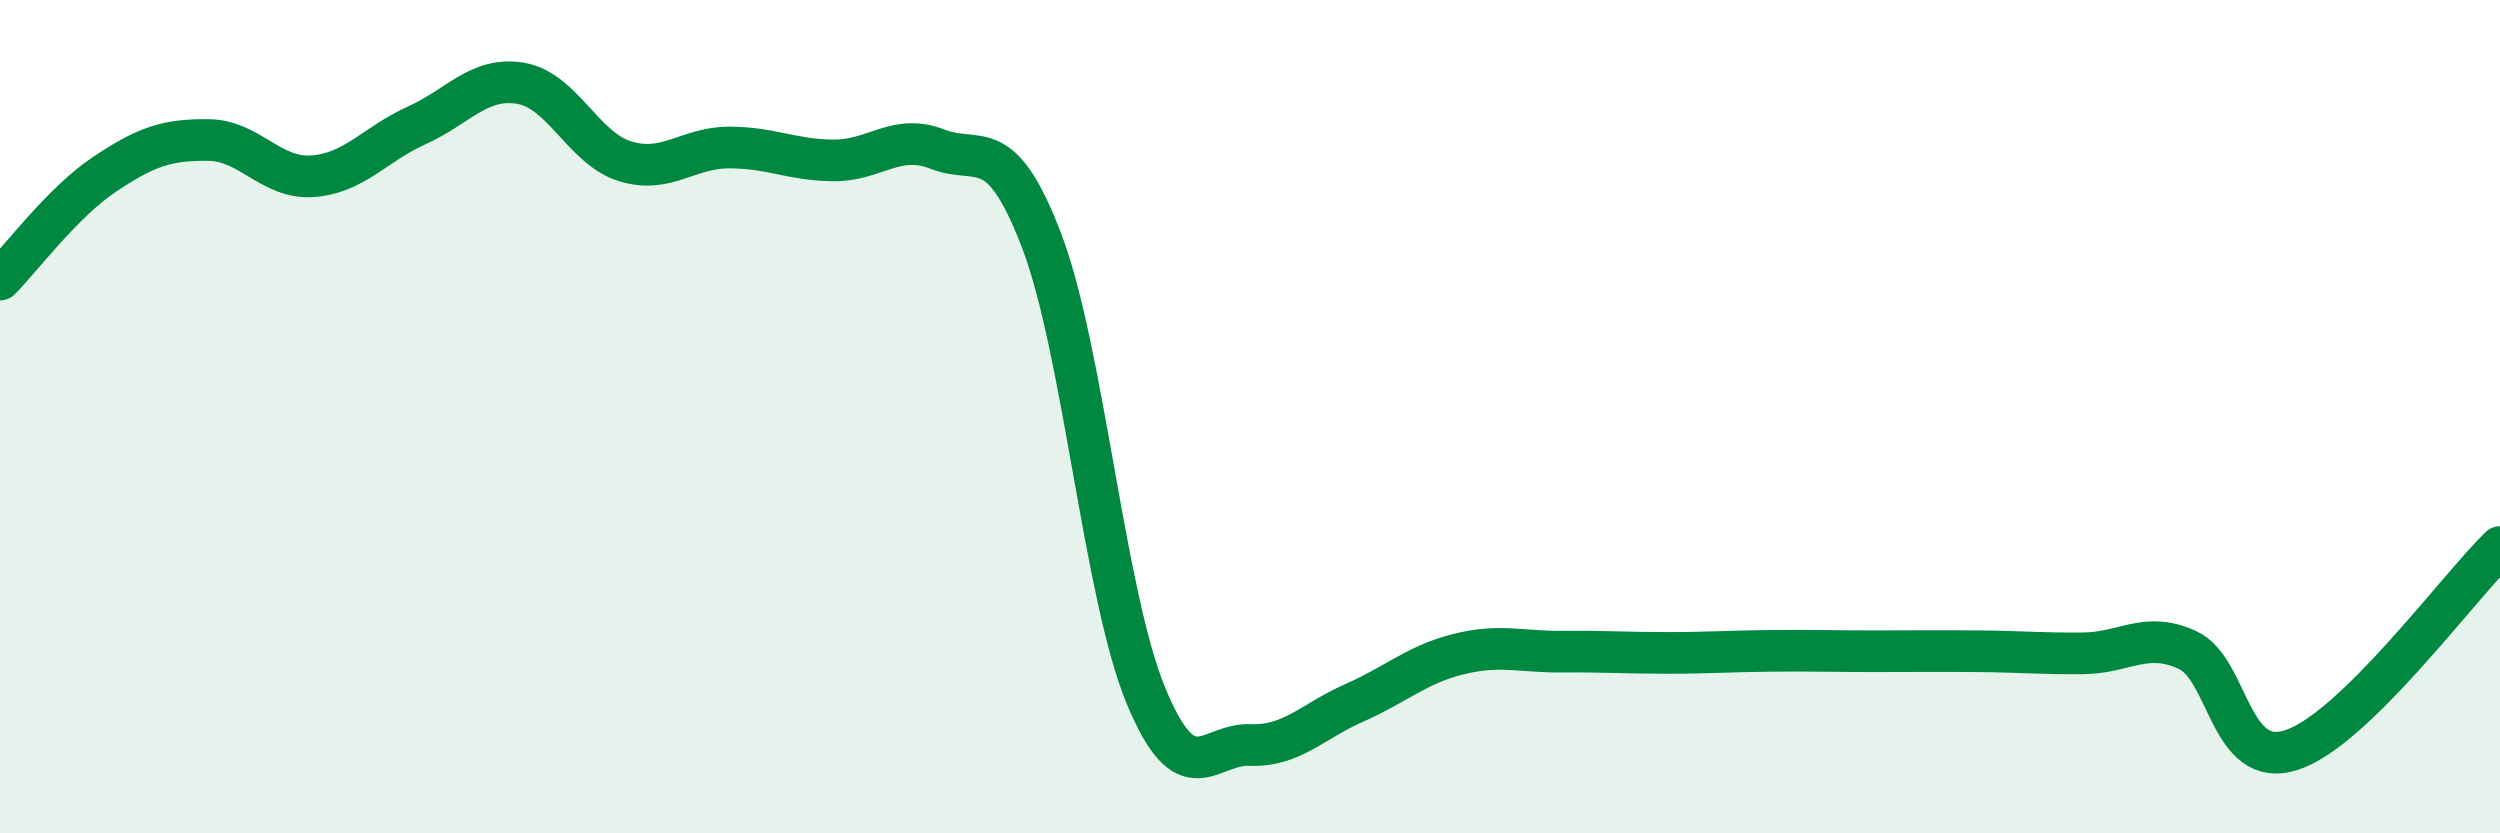
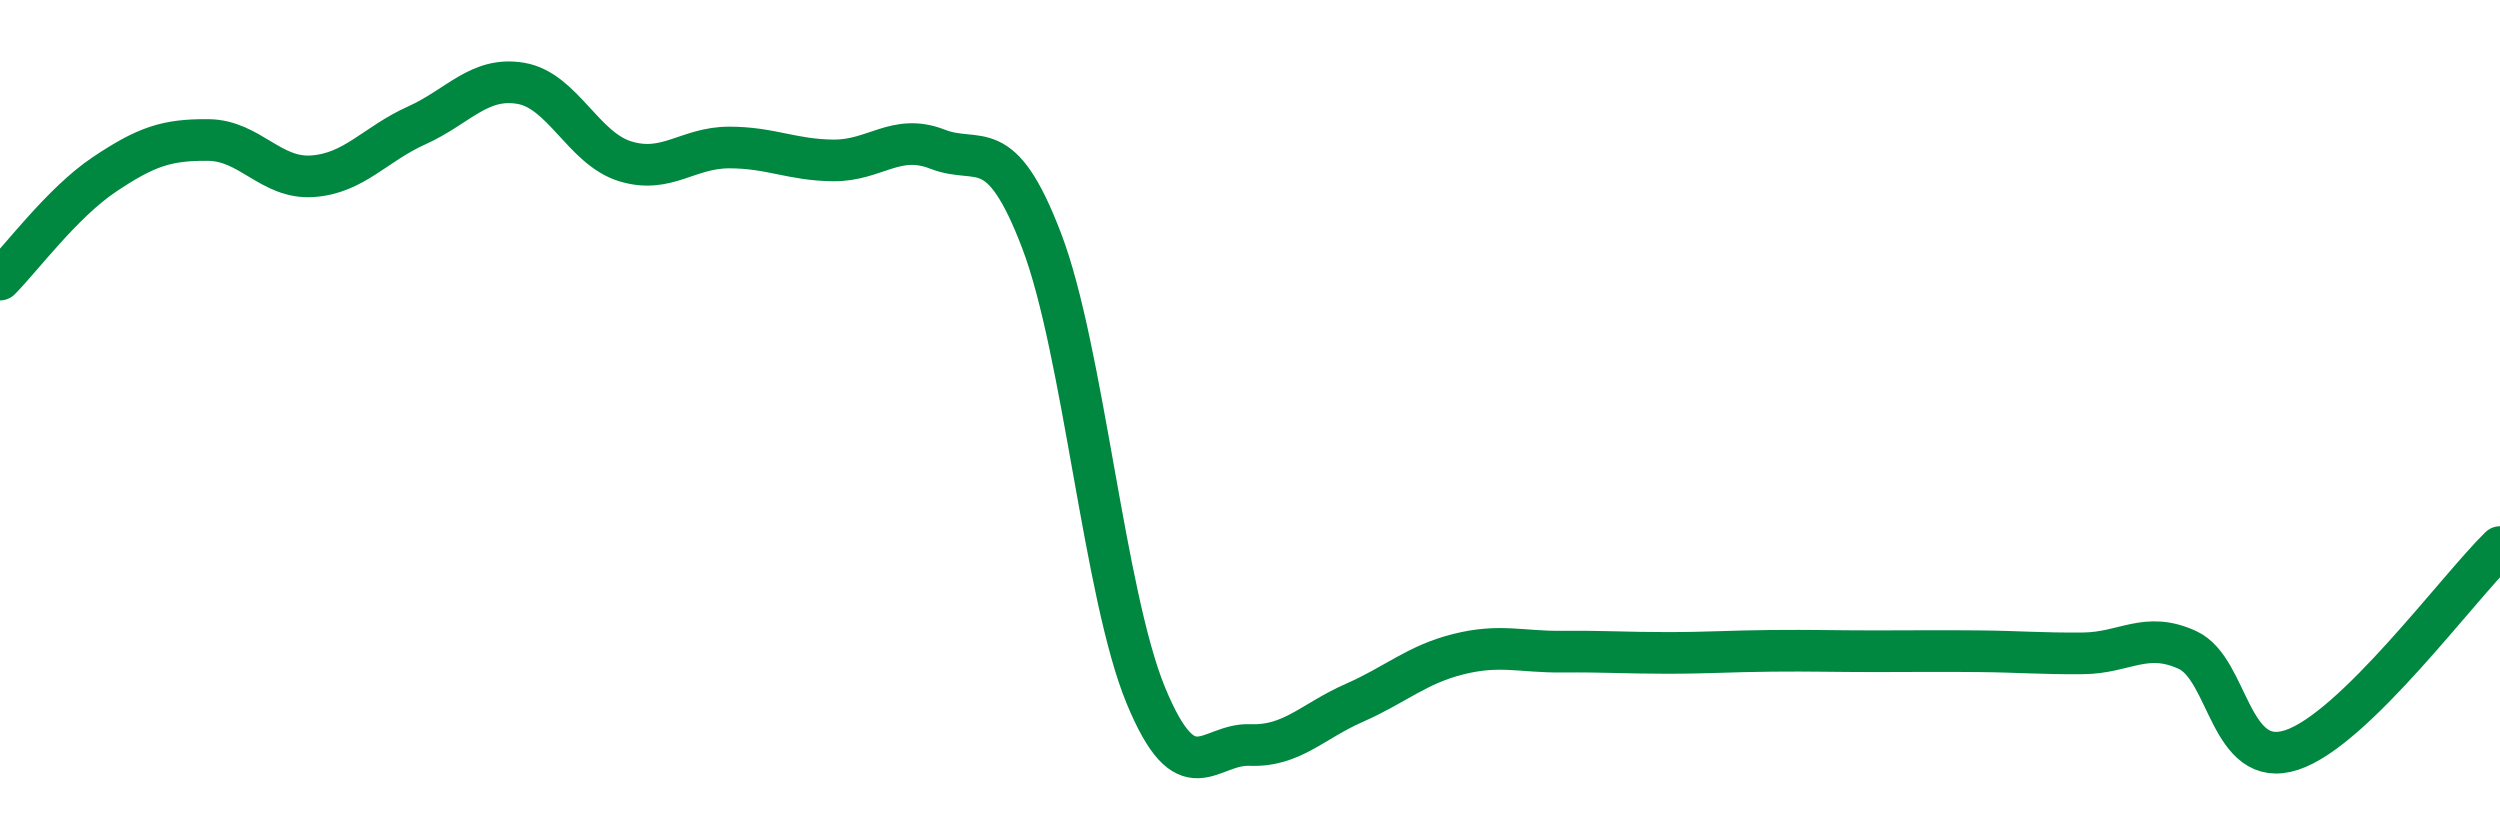
<svg xmlns="http://www.w3.org/2000/svg" width="60" height="20" viewBox="0 0 60 20">
-   <path d="M 0,6.71 C 0.5,6.21 1.5,4.86 2.5,4.19 C 3.5,3.52 4,3.35 5,3.36 C 6,3.37 6.5,4.3 7.5,4.23 C 8.5,4.16 9,3.46 10,3.01 C 11,2.56 11.5,1.83 12.5,2 C 13.5,2.17 14,3.56 15,3.87 C 16,4.18 16.5,3.54 17.5,3.54 C 18.5,3.54 19,3.84 20,3.85 C 21,3.86 21.5,3.19 22.5,3.58 C 23.5,3.97 24,3.16 25,5.78 C 26,8.4 26.5,14.27 27.5,16.69 C 28.5,19.11 29,17.84 30,17.88 C 31,17.92 31.5,17.31 32.5,16.87 C 33.5,16.43 34,15.95 35,15.7 C 36,15.45 36.5,15.65 37.5,15.64 C 38.5,15.63 39,15.67 40,15.67 C 41,15.67 41.5,15.63 42.5,15.62 C 43.5,15.61 44,15.63 45,15.63 C 46,15.63 46.5,15.62 47.5,15.63 C 48.5,15.64 49,15.69 50,15.68 C 51,15.67 51.5,15.14 52.5,15.6 C 53.5,16.06 53.5,18.49 55,18 C 56.5,17.51 59,14.1 60,13.13L60 20L0 20Z" fill="#008740" opacity="0.1" stroke-linecap="round" stroke-linejoin="round" />
  <path d="M 0,6.71 C 0.5,6.21 1.5,4.86 2.5,4.19 C 3.5,3.52 4,3.35 5,3.36 C 6,3.37 6.5,4.3 7.5,4.23 C 8.5,4.16 9,3.46 10,3.01 C 11,2.56 11.5,1.83 12.5,2 C 13.5,2.17 14,3.56 15,3.87 C 16,4.18 16.5,3.54 17.5,3.54 C 18.5,3.54 19,3.84 20,3.85 C 21,3.86 21.5,3.19 22.5,3.58 C 23.5,3.97 24,3.16 25,5.78 C 26,8.4 26.5,14.27 27.5,16.69 C 28.5,19.11 29,17.84 30,17.88 C 31,17.92 31.5,17.31 32.5,16.87 C 33.5,16.43 34,15.95 35,15.7 C 36,15.45 36.5,15.65 37.5,15.64 C 38.5,15.63 39,15.67 40,15.67 C 41,15.67 41.5,15.63 42.5,15.62 C 43.5,15.61 44,15.63 45,15.63 C 46,15.63 46.5,15.62 47.5,15.63 C 48.5,15.64 49,15.69 50,15.68 C 51,15.67 51.5,15.14 52.5,15.6 C 53.5,16.06 53.5,18.49 55,18 C 56.5,17.51 59,14.1 60,13.13" stroke="#008740" stroke-width="1" fill="none" stroke-linecap="round" stroke-linejoin="round" />
</svg>